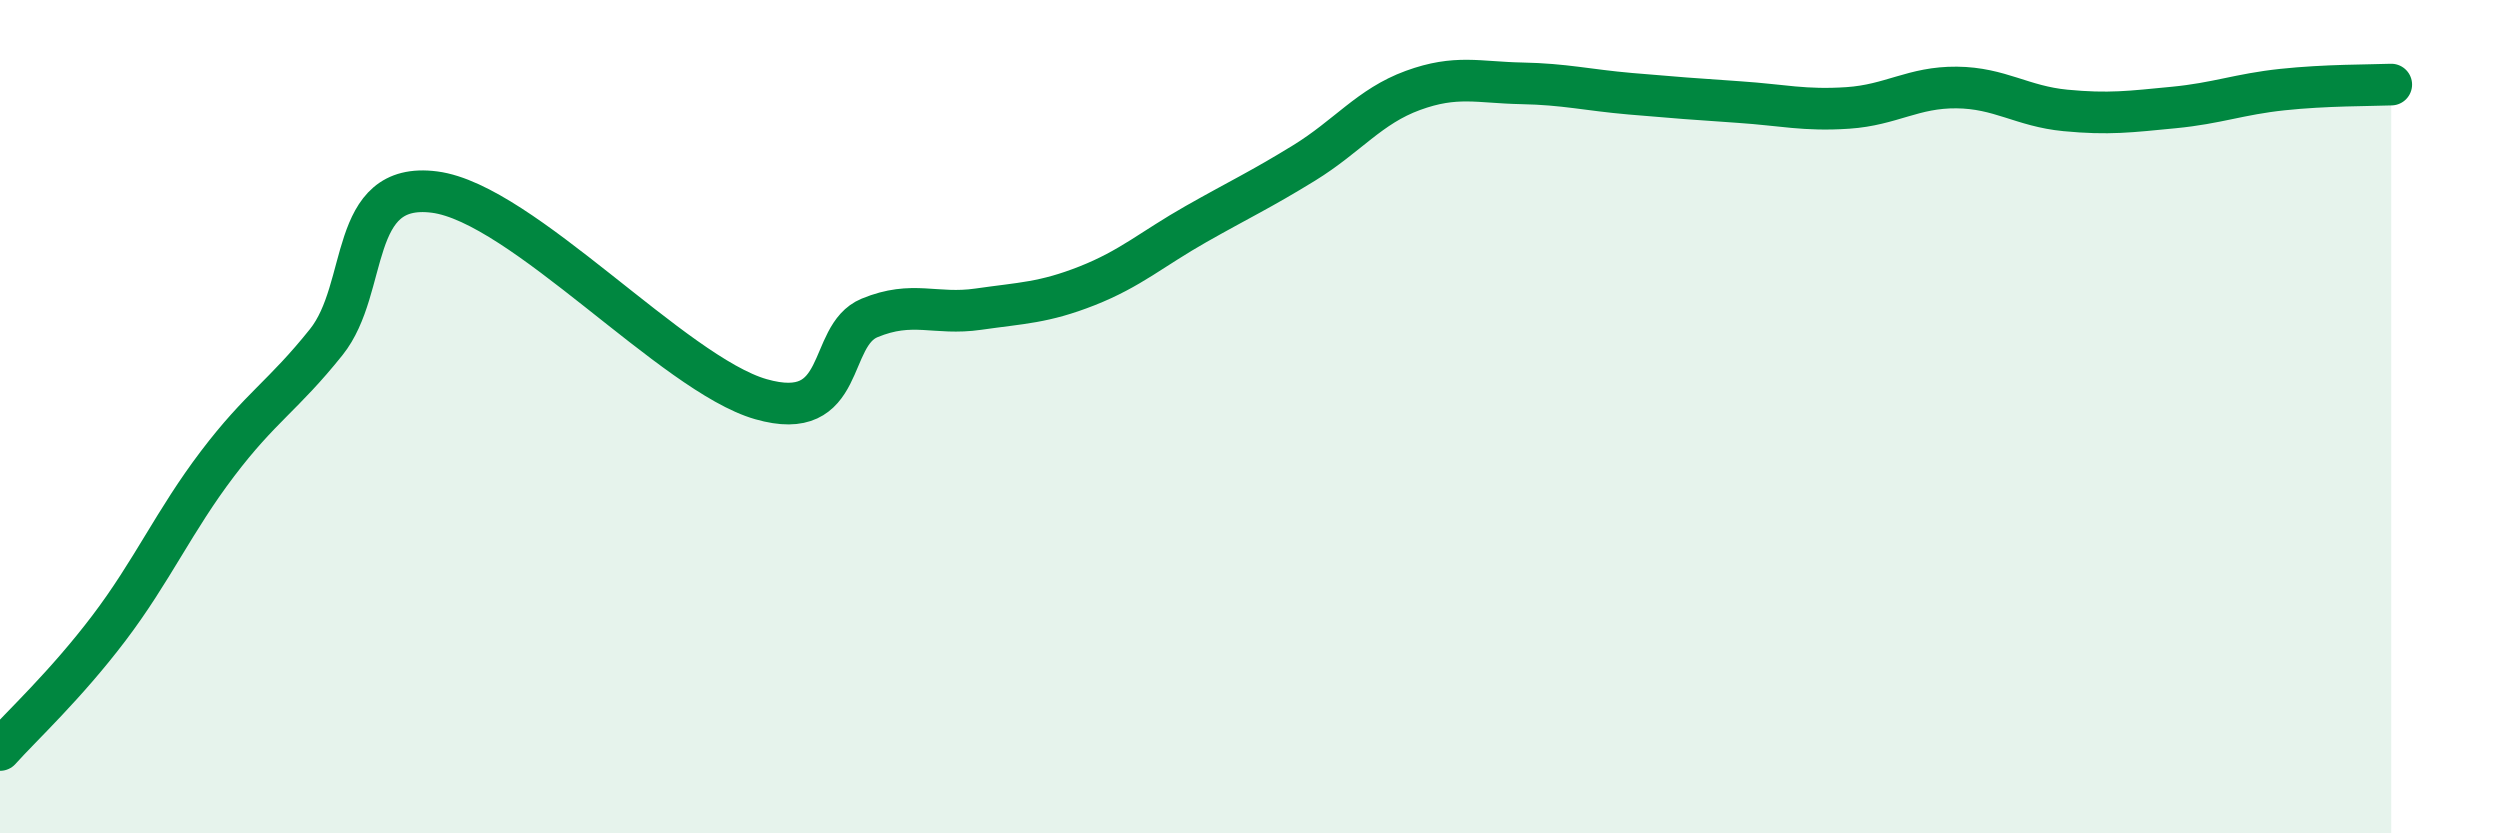
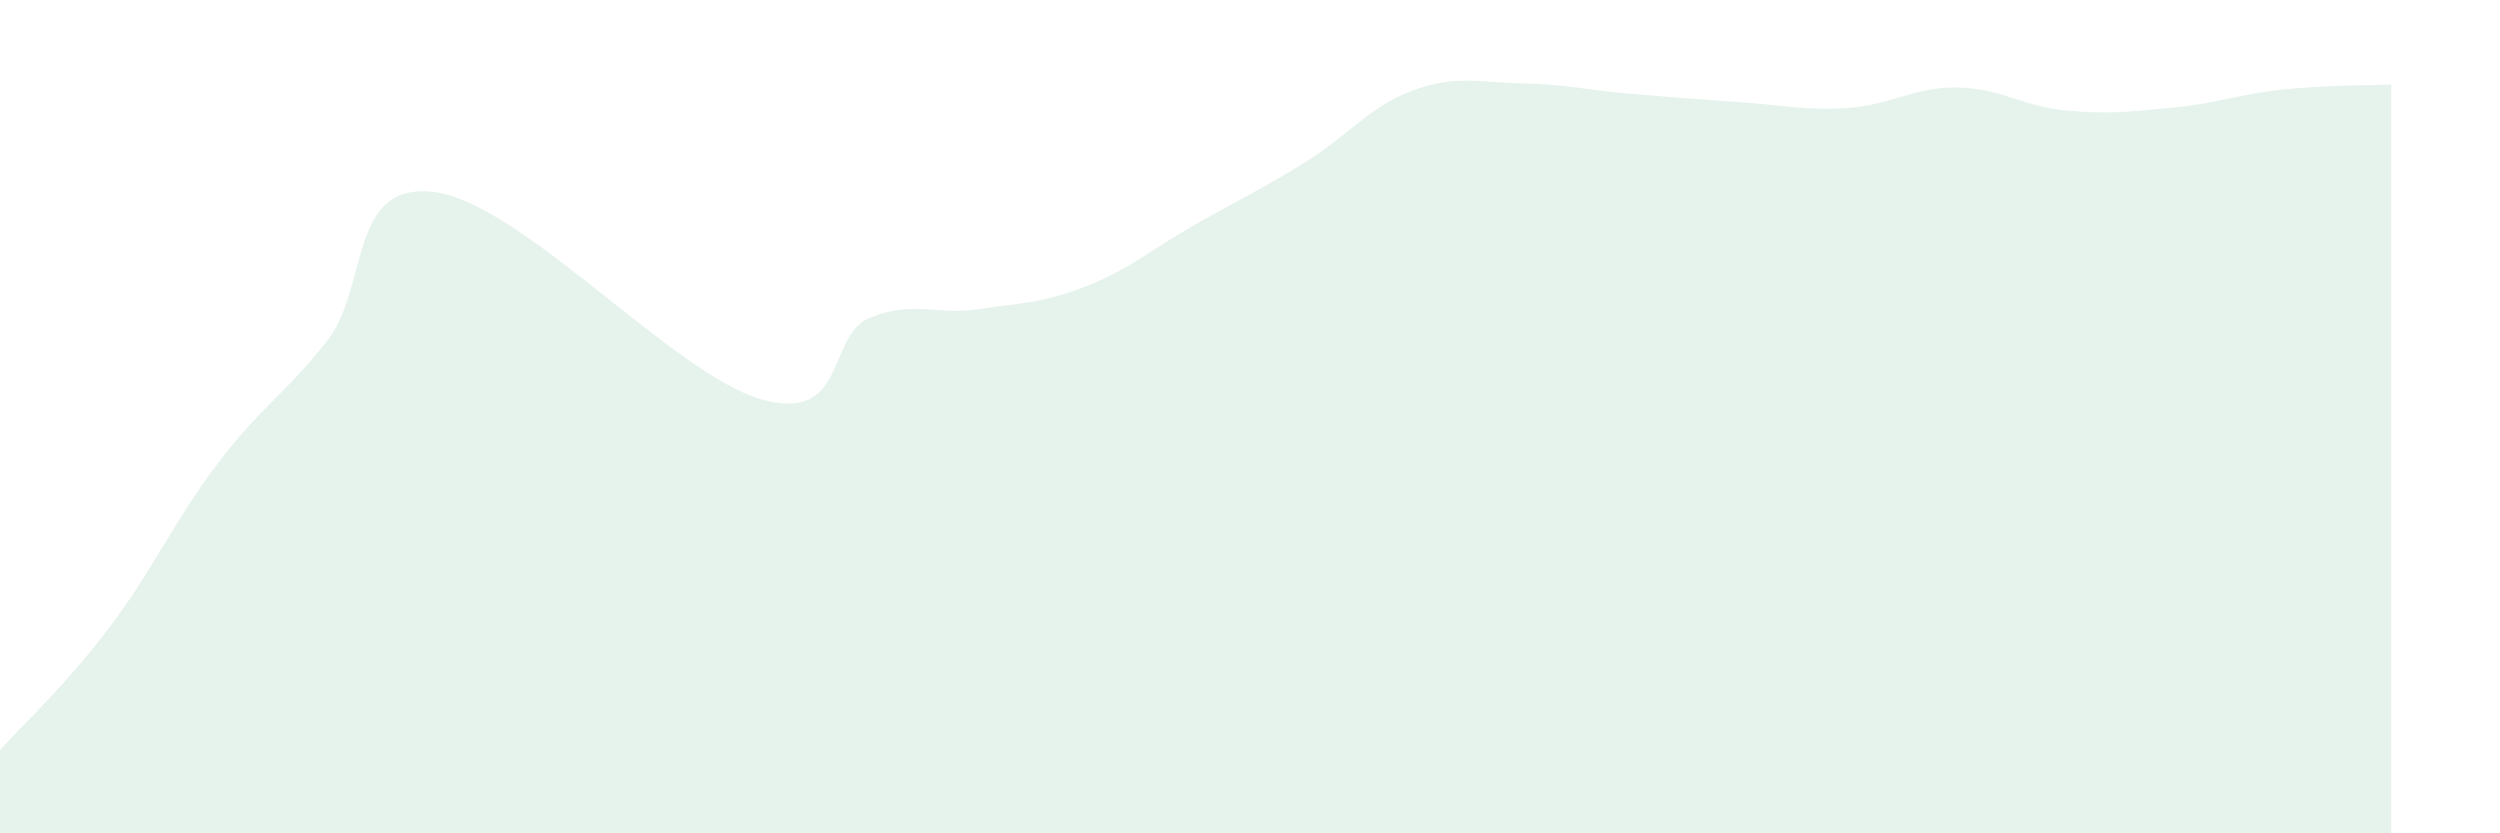
<svg xmlns="http://www.w3.org/2000/svg" width="60" height="20" viewBox="0 0 60 20">
  <path d="M 0,18 C 0.52,17.42 1.57,16.45 2.61,15.08 C 3.65,13.71 4.18,12.5 5.22,11.13 C 6.26,9.76 6.79,9.51 7.83,8.21 C 8.87,6.91 8.34,4.34 10.43,4.61 C 12.52,4.88 16.17,8.98 18.26,9.58 C 20.35,10.18 19.83,8.06 20.87,7.63 C 21.91,7.2 22.44,7.57 23.48,7.42 C 24.52,7.27 25.05,7.27 26.09,6.86 C 27.13,6.45 27.66,5.97 28.7,5.38 C 29.74,4.79 30.26,4.55 31.3,3.91 C 32.34,3.27 32.87,2.55 33.91,2.17 C 34.95,1.79 35.48,1.98 36.52,2 C 37.56,2.02 38.09,2.16 39.13,2.25 C 40.17,2.34 40.7,2.38 41.74,2.45 C 42.78,2.52 43.31,2.66 44.35,2.59 C 45.39,2.52 45.92,2.09 46.96,2.1 C 48,2.11 48.53,2.55 49.57,2.65 C 50.61,2.75 51.13,2.68 52.17,2.58 C 53.21,2.48 53.74,2.26 54.78,2.15 C 55.82,2.04 56.87,2.05 57.39,2.03L57.39 20L0 20Z" fill="#008740" opacity="0.1" stroke-linecap="round" stroke-linejoin="round" />
-   <path d="M 0,18 C 0.52,17.42 1.57,16.45 2.61,15.08 C 3.65,13.71 4.18,12.5 5.22,11.13 C 6.26,9.76 6.79,9.51 7.83,8.21 C 8.87,6.91 8.34,4.34 10.43,4.61 C 12.52,4.88 16.17,8.98 18.26,9.58 C 20.35,10.18 19.83,8.06 20.87,7.63 C 21.91,7.2 22.44,7.57 23.48,7.42 C 24.52,7.27 25.05,7.27 26.09,6.86 C 27.13,6.45 27.66,5.97 28.7,5.38 C 29.74,4.79 30.26,4.55 31.3,3.91 C 32.34,3.27 32.87,2.55 33.91,2.17 C 34.95,1.79 35.48,1.98 36.52,2 C 37.56,2.02 38.09,2.16 39.13,2.25 C 40.17,2.34 40.7,2.38 41.74,2.45 C 42.78,2.52 43.31,2.66 44.35,2.59 C 45.39,2.52 45.92,2.09 46.96,2.1 C 48,2.11 48.53,2.55 49.57,2.65 C 50.61,2.75 51.13,2.68 52.17,2.58 C 53.21,2.48 53.74,2.26 54.78,2.15 C 55.82,2.04 56.87,2.05 57.39,2.03" stroke="#008740" stroke-width="1" fill="none" stroke-linecap="round" stroke-linejoin="round" />
</svg>